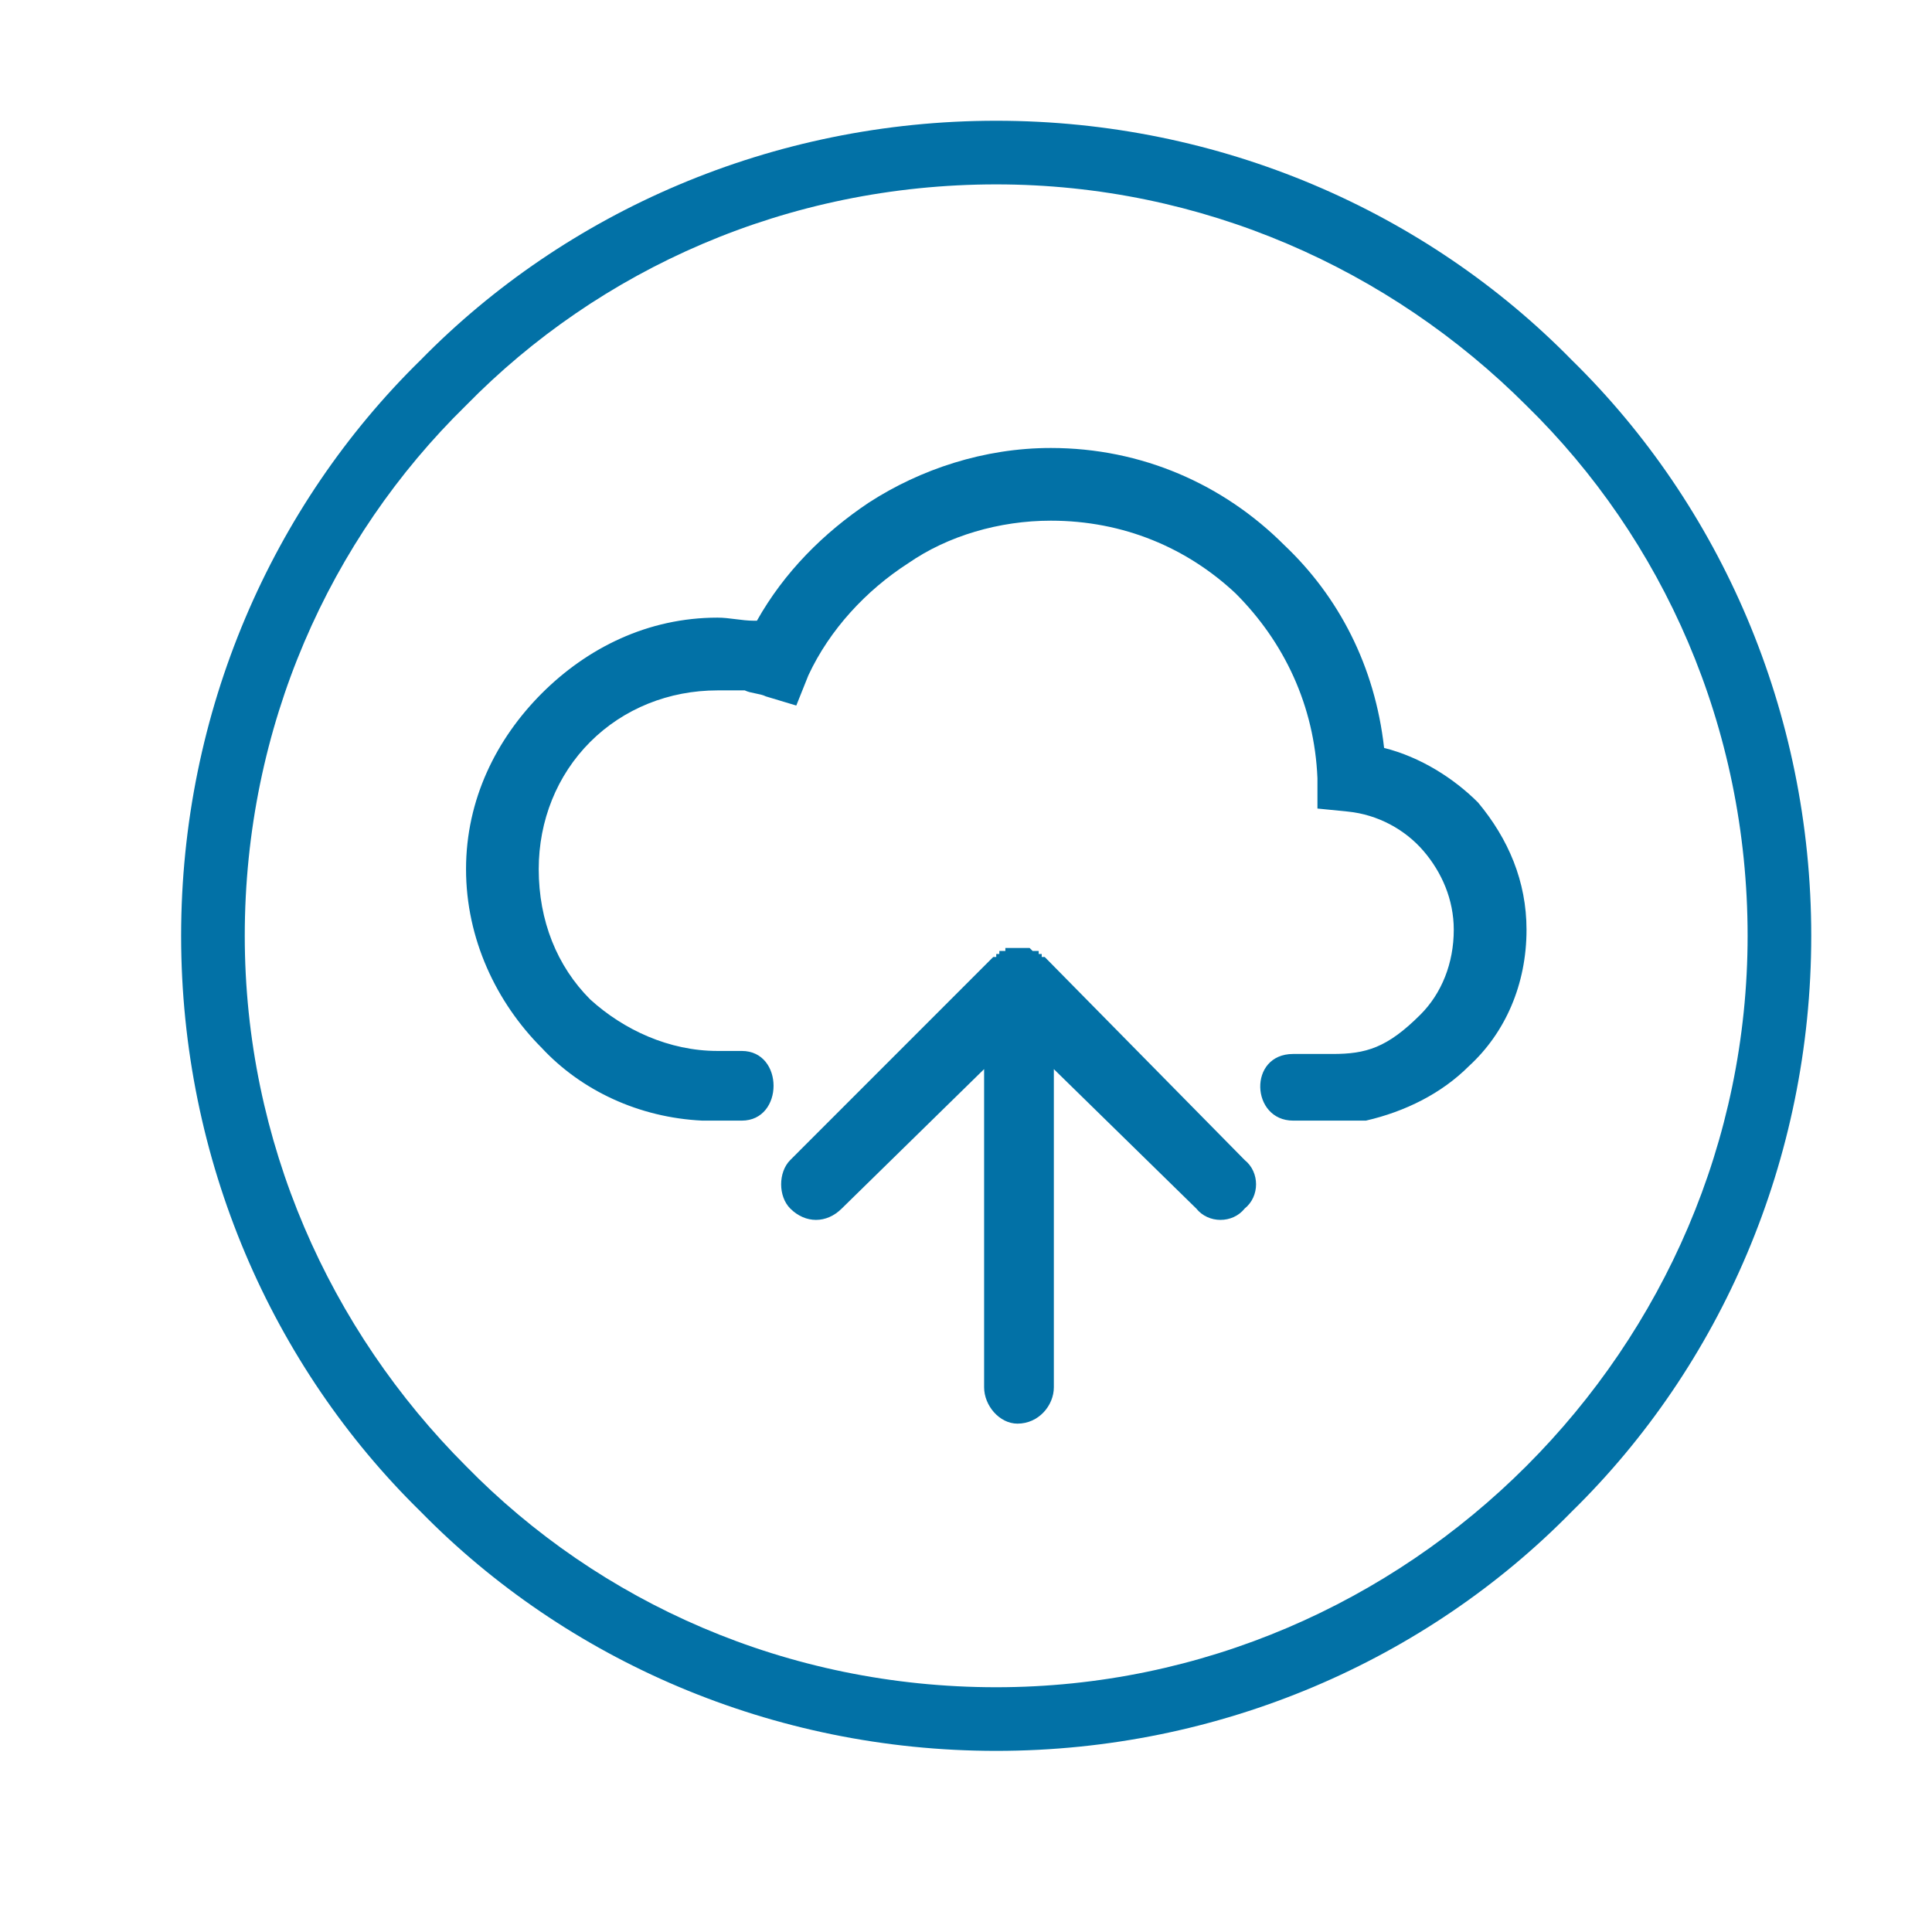
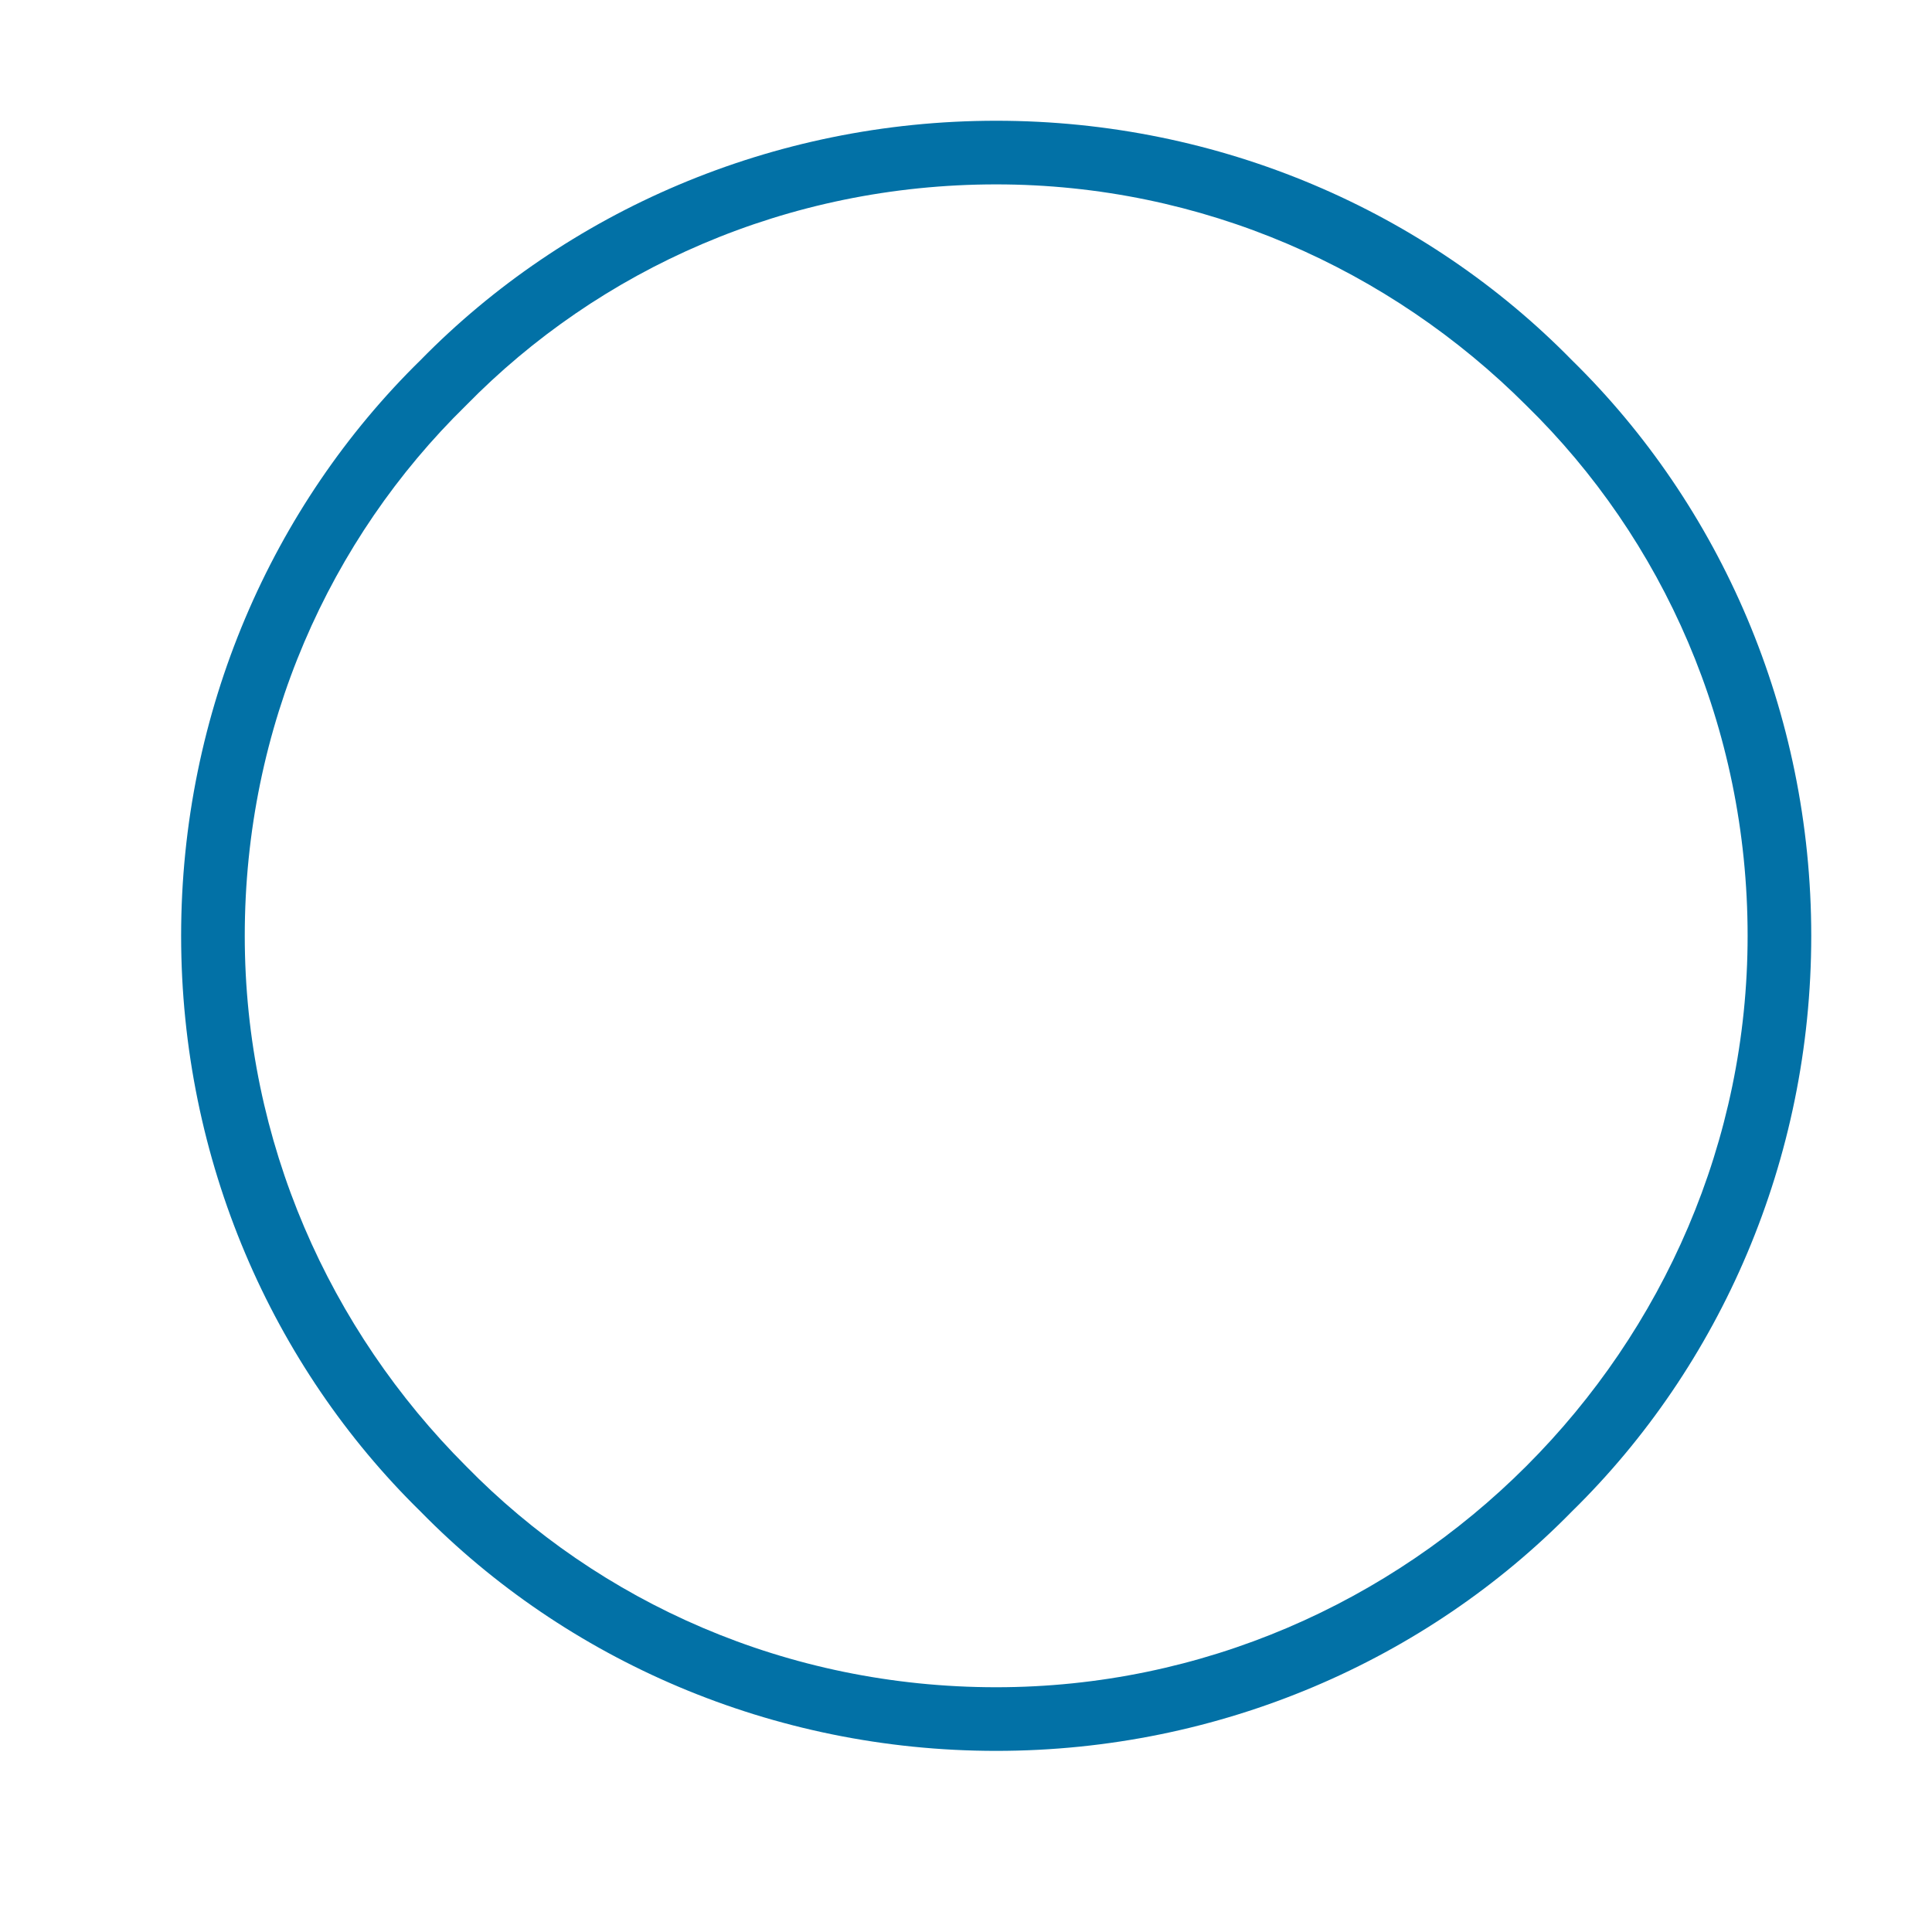
<svg xmlns="http://www.w3.org/2000/svg" width="32" height="32" viewBox="0 0 32 32" fill="none">
  <path d="M30 15.5C30 19.214 28.494 22.626 26.035 25.035C23.626 27.494 20.214 29 16.5 29C12.786 29 9.374 27.494 6.965 25.035C4.506 22.626 3 19.214 3 15.5C3 11.786 4.506 8.374 6.965 5.965C9.374 3.506 12.786 2 16.5 2C20.214 2 23.626 3.506 26.035 5.965C28.494 8.374 30 11.786 30 15.5ZM25.282 24.282C27.541 22.024 28.946 18.913 28.946 15.5C28.946 12.037 27.541 8.926 25.282 6.717C23.024 4.459 19.913 3.054 16.5 3.054C13.037 3.054 9.926 4.459 7.717 6.717C5.459 8.926 4.054 12.037 4.054 15.5C4.054 18.913 5.459 22.024 7.717 24.282C9.926 26.541 13.037 27.946 16.5 27.946C19.913 27.946 23.024 26.541 25.282 24.282Z" fill="#0271A6" />
-   <path d="M11.884 10.23C12.085 10.23 12.286 10.281 12.486 10.281H12.537C12.988 9.478 13.641 8.825 14.393 8.323C15.247 7.771 16.3 7.42 17.405 7.42C18.91 7.42 20.265 8.022 21.269 9.026C22.172 9.879 22.774 11.033 22.925 12.388C23.527 12.539 24.079 12.89 24.481 13.292C24.983 13.894 25.284 14.597 25.284 15.4C25.284 16.303 24.933 17.106 24.33 17.658C23.879 18.11 23.276 18.411 22.624 18.561H21.419C20.717 18.561 20.667 17.457 21.419 17.457H22.072C22.624 17.457 22.975 17.357 23.527 16.805C23.879 16.453 24.079 15.952 24.079 15.4C24.079 14.898 23.879 14.446 23.578 14.095C23.276 13.743 22.825 13.492 22.323 13.442L21.821 13.392V12.89C21.771 11.686 21.269 10.632 20.466 9.829C19.663 9.076 18.609 8.624 17.405 8.624C16.552 8.624 15.698 8.875 15.046 9.327C14.343 9.779 13.741 10.431 13.39 11.184L13.189 11.686L12.687 11.535C12.587 11.485 12.436 11.485 12.336 11.435C12.185 11.435 12.035 11.435 11.884 11.435C11.081 11.435 10.328 11.736 9.776 12.288C9.224 12.84 8.923 13.593 8.923 14.396C8.923 15.249 9.224 16.002 9.776 16.554C10.328 17.056 11.081 17.407 11.884 17.407H12.286C12.988 17.407 12.988 18.561 12.286 18.561H11.633C10.579 18.511 9.626 18.059 8.973 17.357C8.221 16.604 7.719 15.55 7.719 14.396C7.719 13.242 8.221 12.238 8.973 11.485C9.726 10.732 10.73 10.23 11.884 10.23ZM13.942 20.017C13.691 20.268 13.34 20.268 13.089 20.017C12.888 19.816 12.888 19.415 13.089 19.214L16.451 15.851H16.501V15.801H16.552V15.751H16.602H16.652V15.701H16.702H16.752H16.802H16.853H16.903H16.953H17.003H17.053L17.104 15.751H17.154H17.204V15.801H17.254V15.851H17.304L20.616 19.214C20.867 19.415 20.867 19.816 20.616 20.017C20.416 20.268 20.014 20.268 19.814 20.017L17.455 17.708V22.978C17.455 23.279 17.204 23.58 16.853 23.58C16.552 23.58 16.3 23.279 16.3 22.978V17.708L13.942 20.017Z" fill="#0271A6" />
</svg>